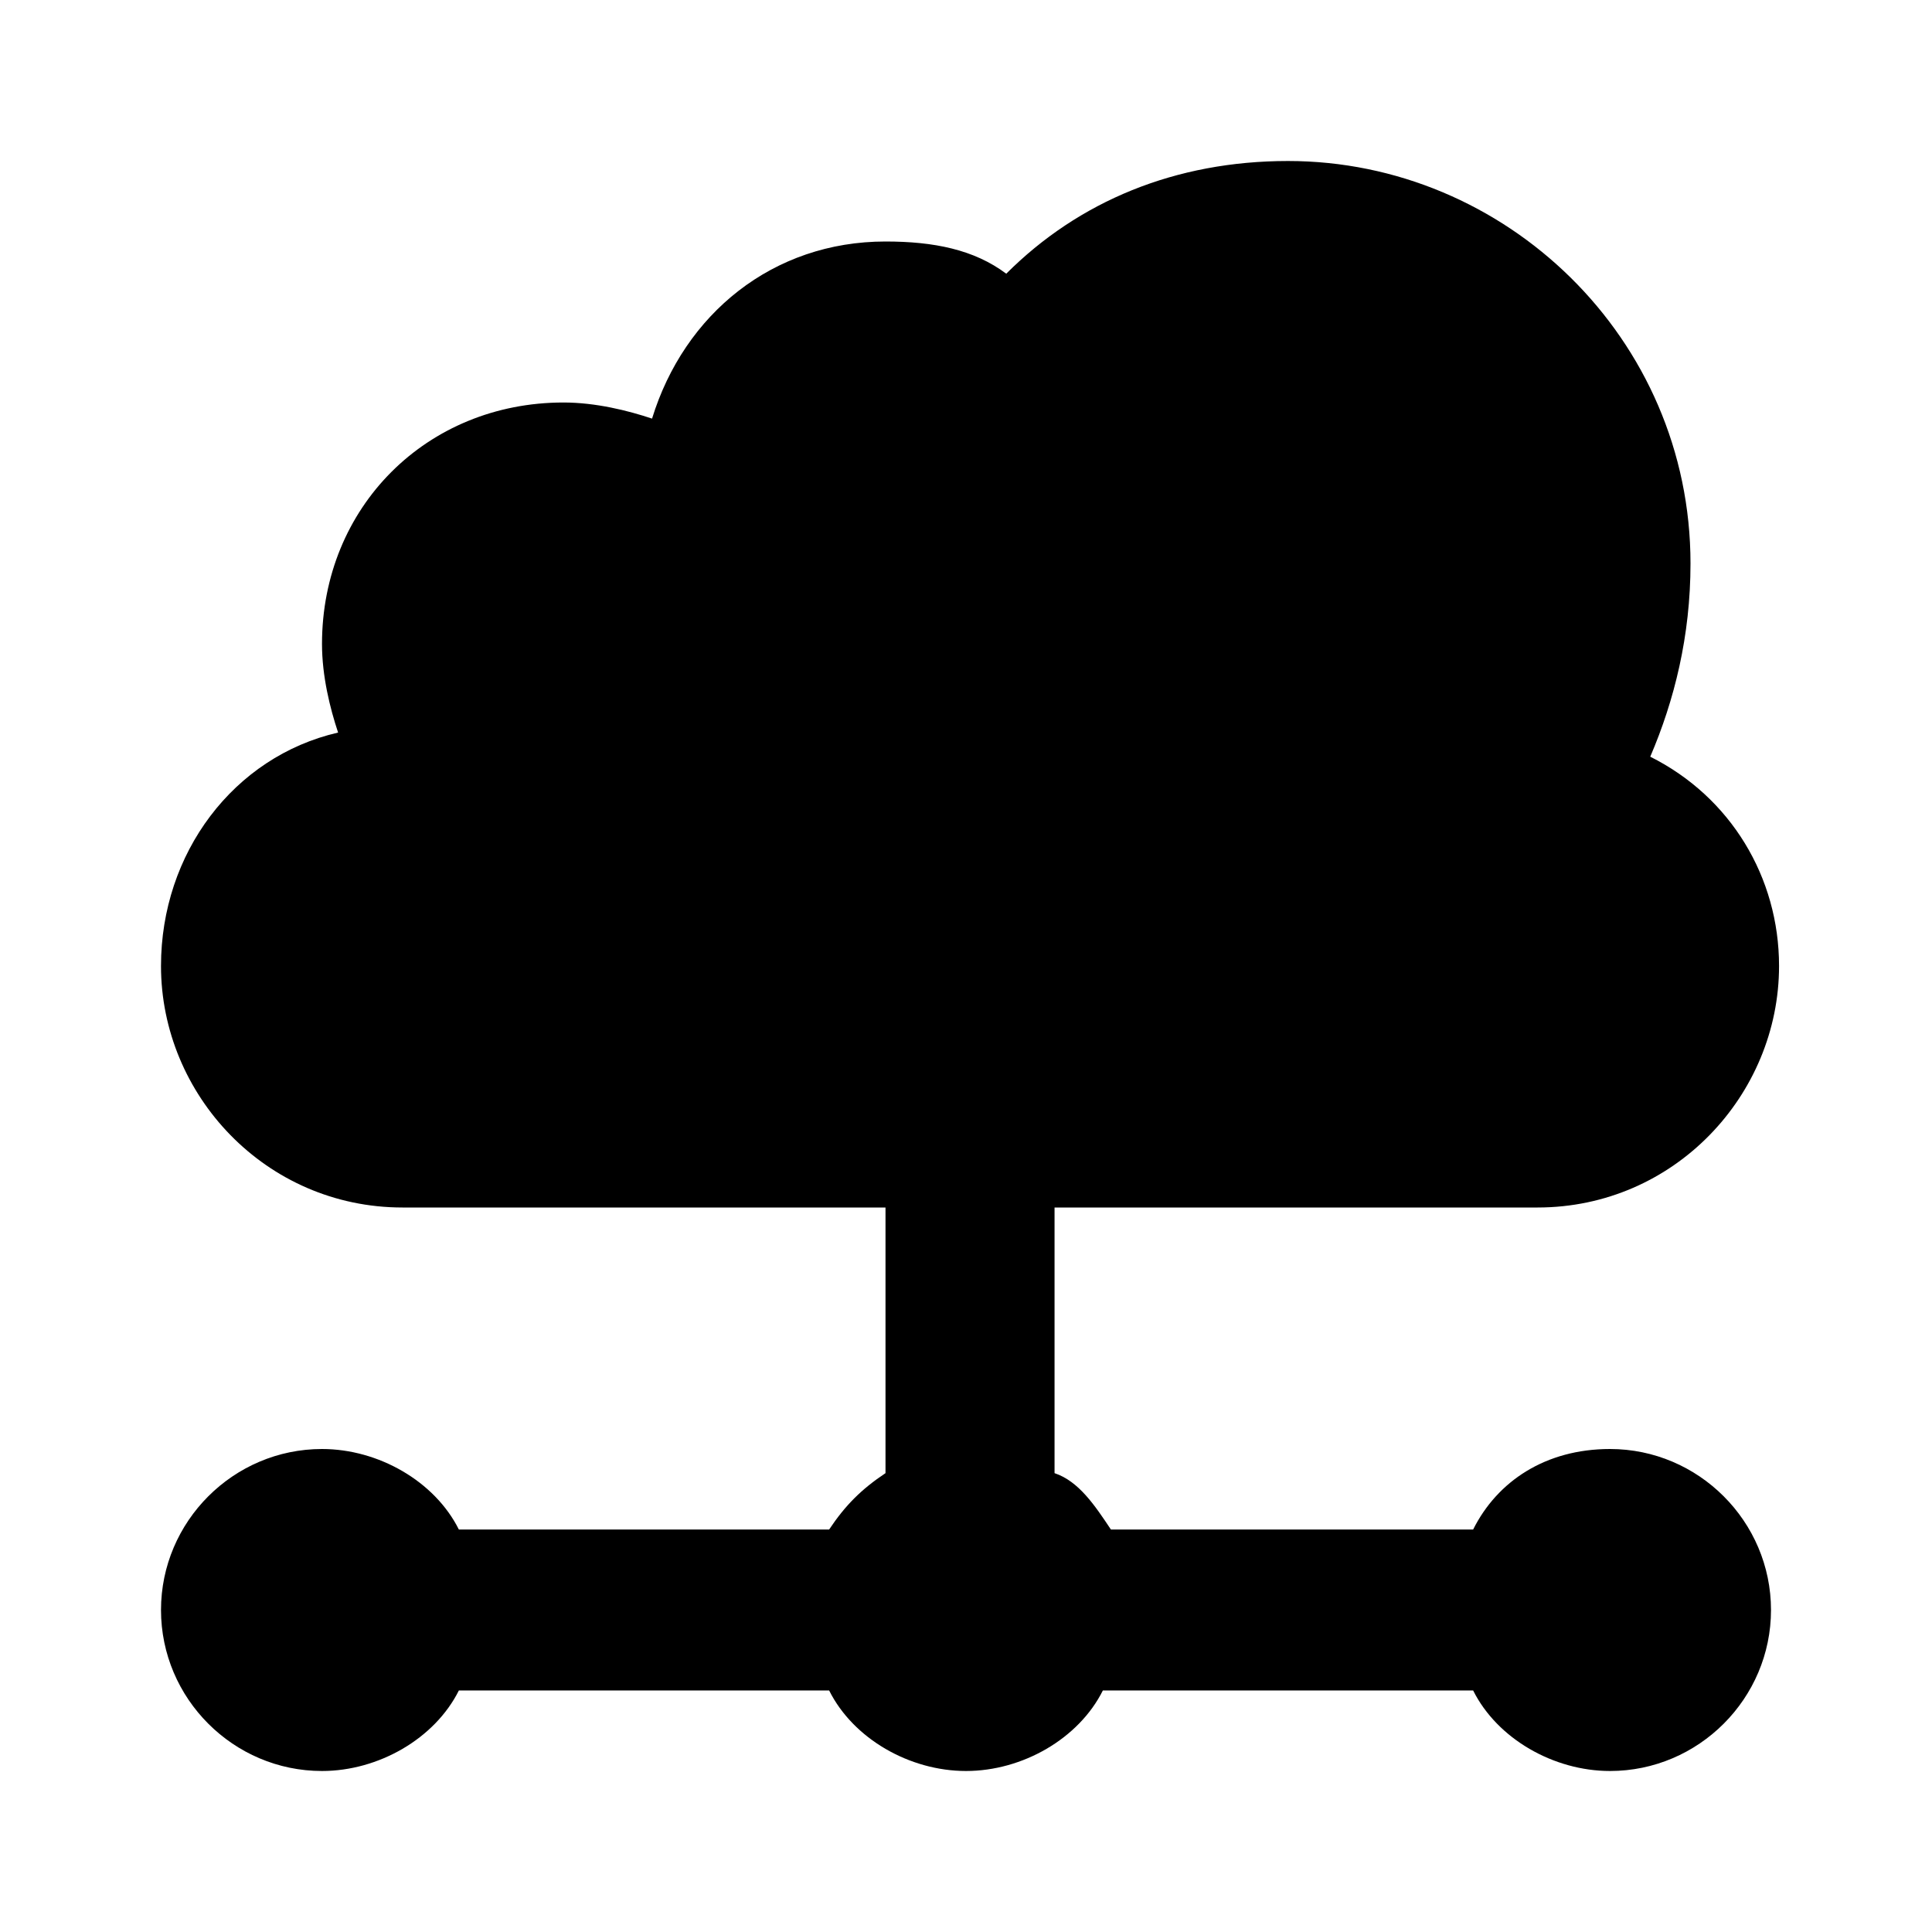
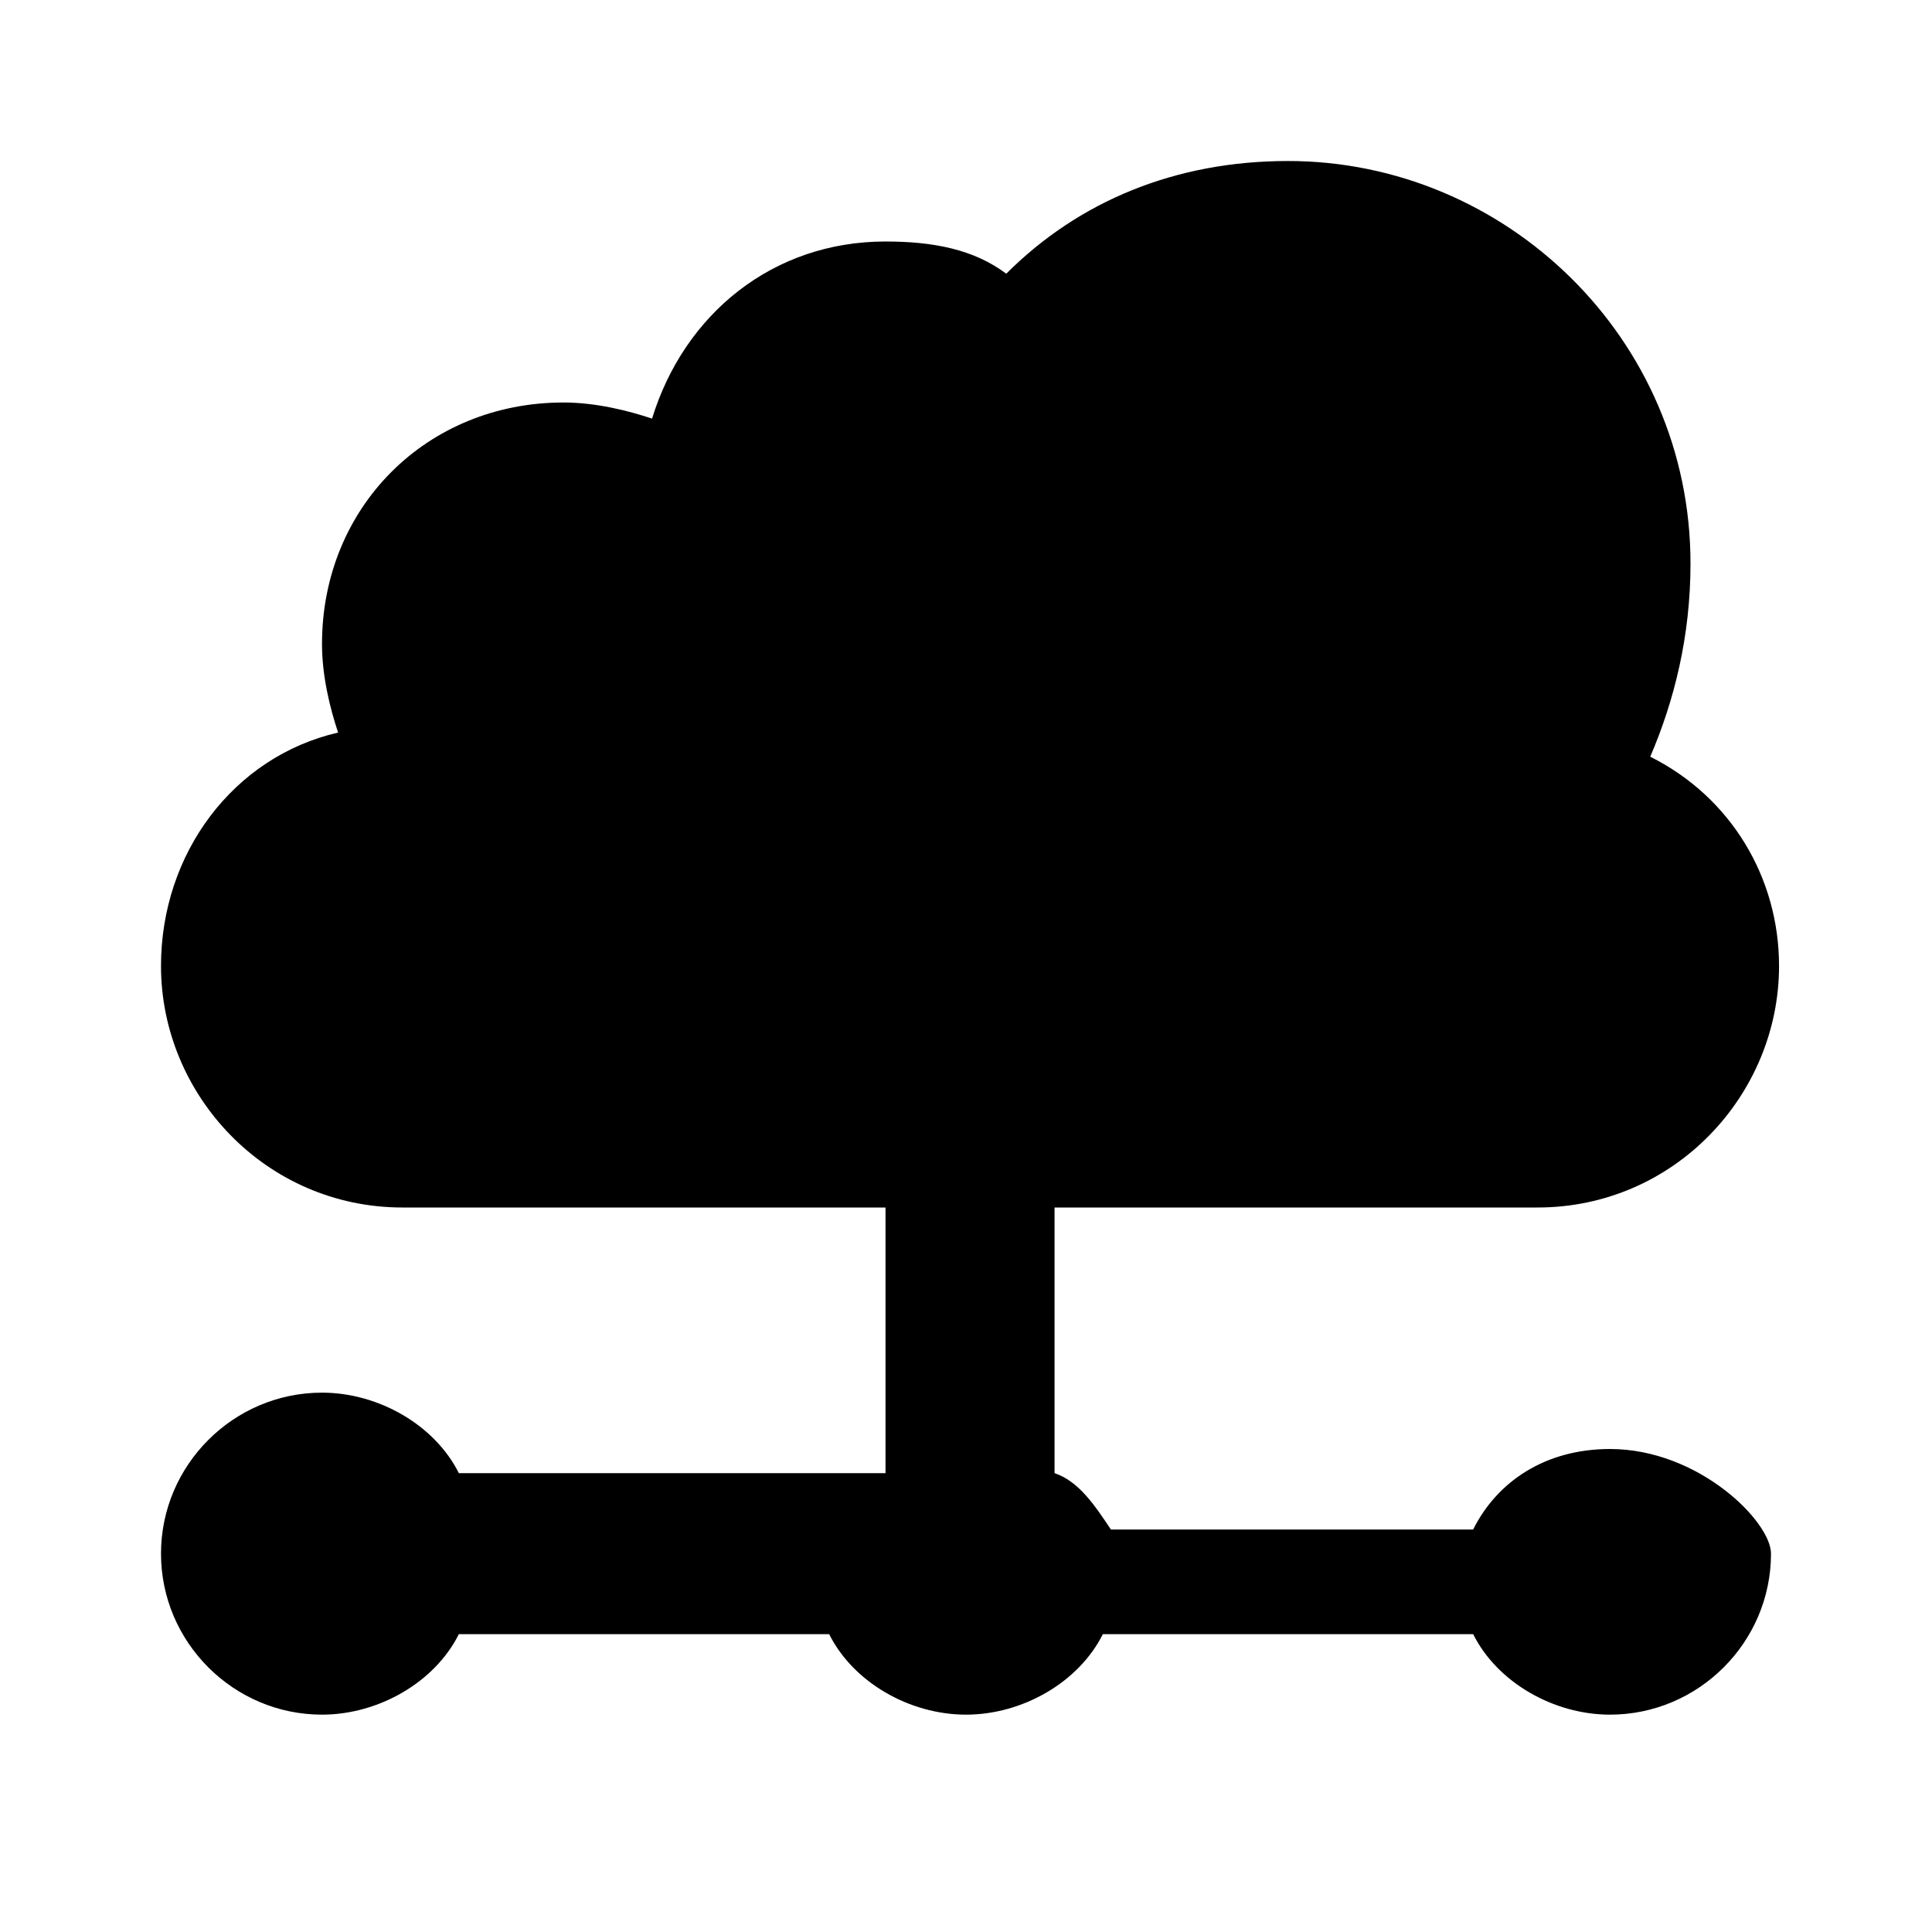
<svg xmlns="http://www.w3.org/2000/svg" height="300px" width="300px" fill="#000000" version="1.1" x="0px" y="0px" viewBox="0 0 24 24" enable-background="new 0 0 24 24" xml:space="preserve">
-   <path d="M20,18c-0.8,0-1.4,0.4-1.7,1h-4.5c-0.2-0.3-0.4-0.6-0.7-0.7V15h6c1.7,0,3-1.4,3-3c0-1.1-0.6-2.1-1.6-2.6  C20.8,8.7,21,7.9,21,7c0-2.8-2.3-5-5-5c-1.4,0-2.6,0.5-3.5,1.4C12.1,3.1,11.6,3,11,3C9.6,3,8.5,3.9,8.1,5.2C7.8,5.1,7.4,5,7,5  C5.3,5,4,6.3,4,8c0,0.4,0.1,0.8,0.2,1.1C2.9,9.4,2,10.6,2,12c0,1.6,1.3,3,3,3h6v3.3c-0.3,0.2-0.5,0.4-0.7,0.7H5.7  c-0.3-0.6-1-1-1.7-1c-1.1,0-2,0.9-2,2c0,1.1,0.9,2,2,2c0.7,0,1.4-0.4,1.7-1h4.6c0.3,0.6,1,1,1.7,1c0.7,0,1.4-0.4,1.7-1h4.6  c0.3,0.6,1,1,1.7,1c1.1,0,2-0.9,2-2C22,18.9,21.1,18,20,18z" />
+   <path d="M20,18c-0.8,0-1.4,0.4-1.7,1h-4.5c-0.2-0.3-0.4-0.6-0.7-0.7V15h6c1.7,0,3-1.4,3-3c0-1.1-0.6-2.1-1.6-2.6  C20.8,8.7,21,7.9,21,7c0-2.8-2.3-5-5-5c-1.4,0-2.6,0.5-3.5,1.4C12.1,3.1,11.6,3,11,3C9.6,3,8.5,3.9,8.1,5.2C7.8,5.1,7.4,5,7,5  C5.3,5,4,6.3,4,8c0,0.4,0.1,0.8,0.2,1.1C2.9,9.4,2,10.6,2,12c0,1.6,1.3,3,3,3h6v3.3H5.7  c-0.3-0.6-1-1-1.7-1c-1.1,0-2,0.9-2,2c0,1.1,0.9,2,2,2c0.7,0,1.4-0.4,1.7-1h4.6c0.3,0.6,1,1,1.7,1c0.7,0,1.4-0.4,1.7-1h4.6  c0.3,0.6,1,1,1.7,1c1.1,0,2-0.9,2-2C22,18.9,21.1,18,20,18z" />
</svg>